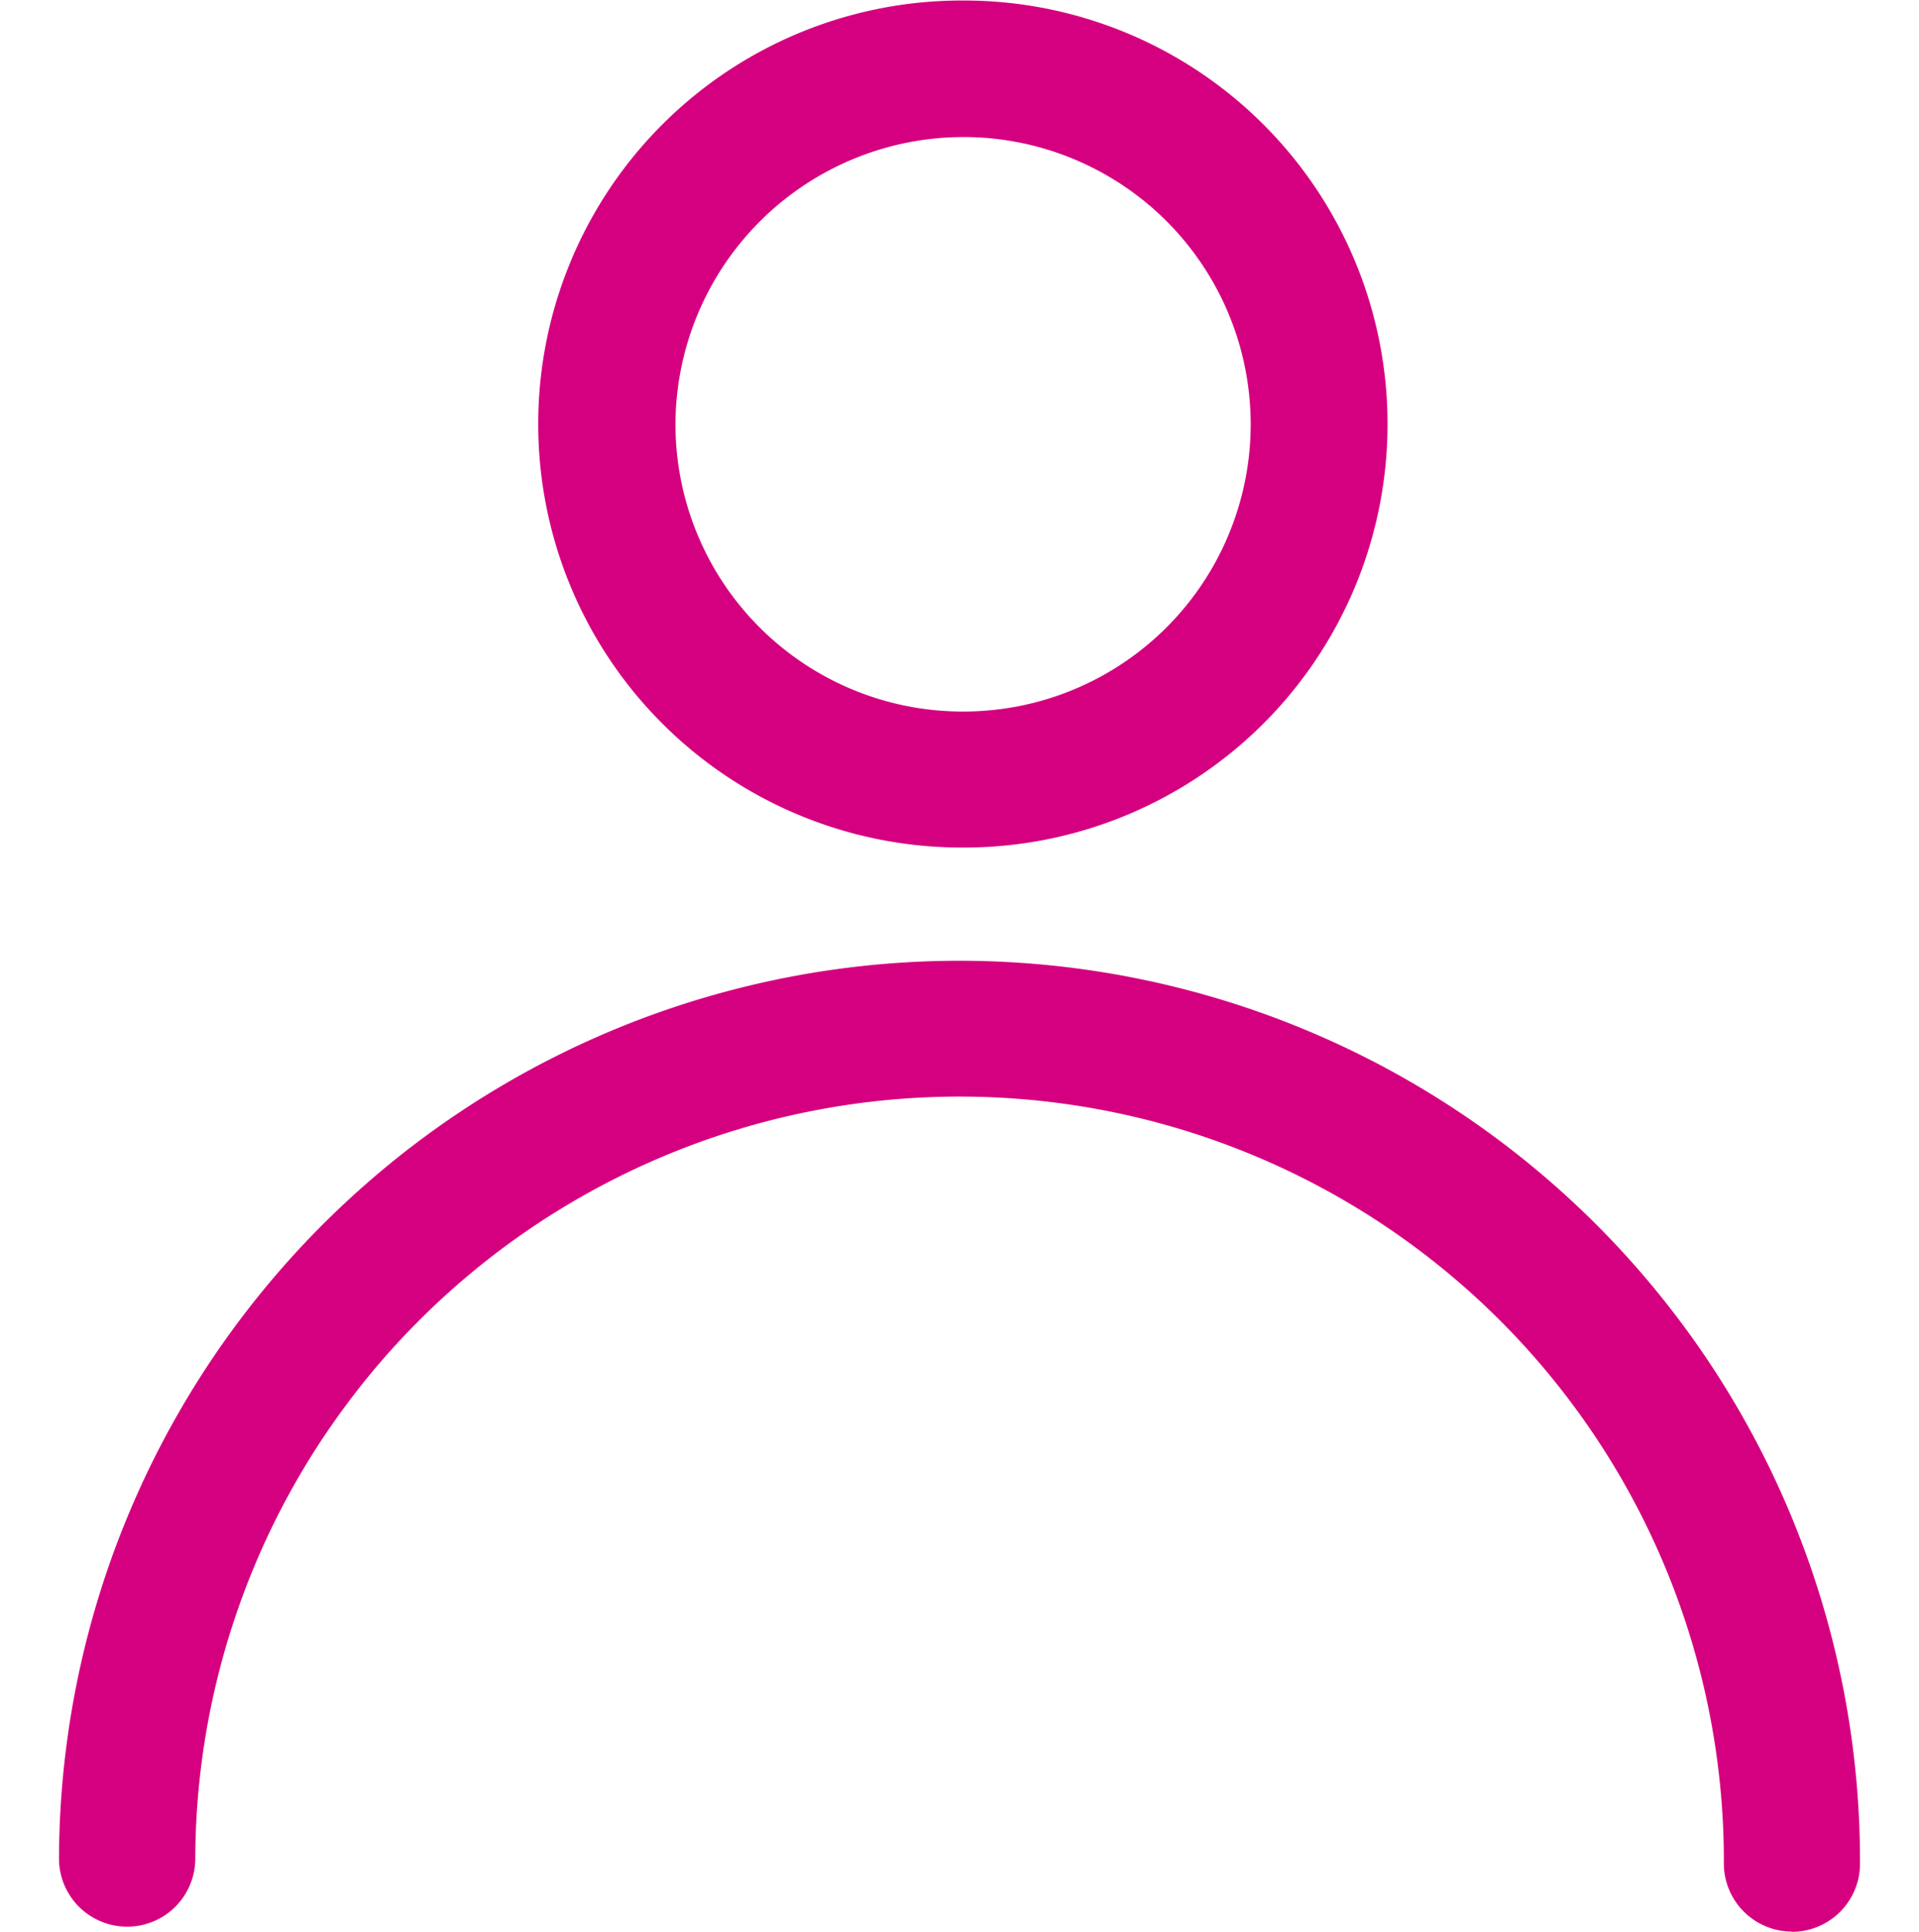
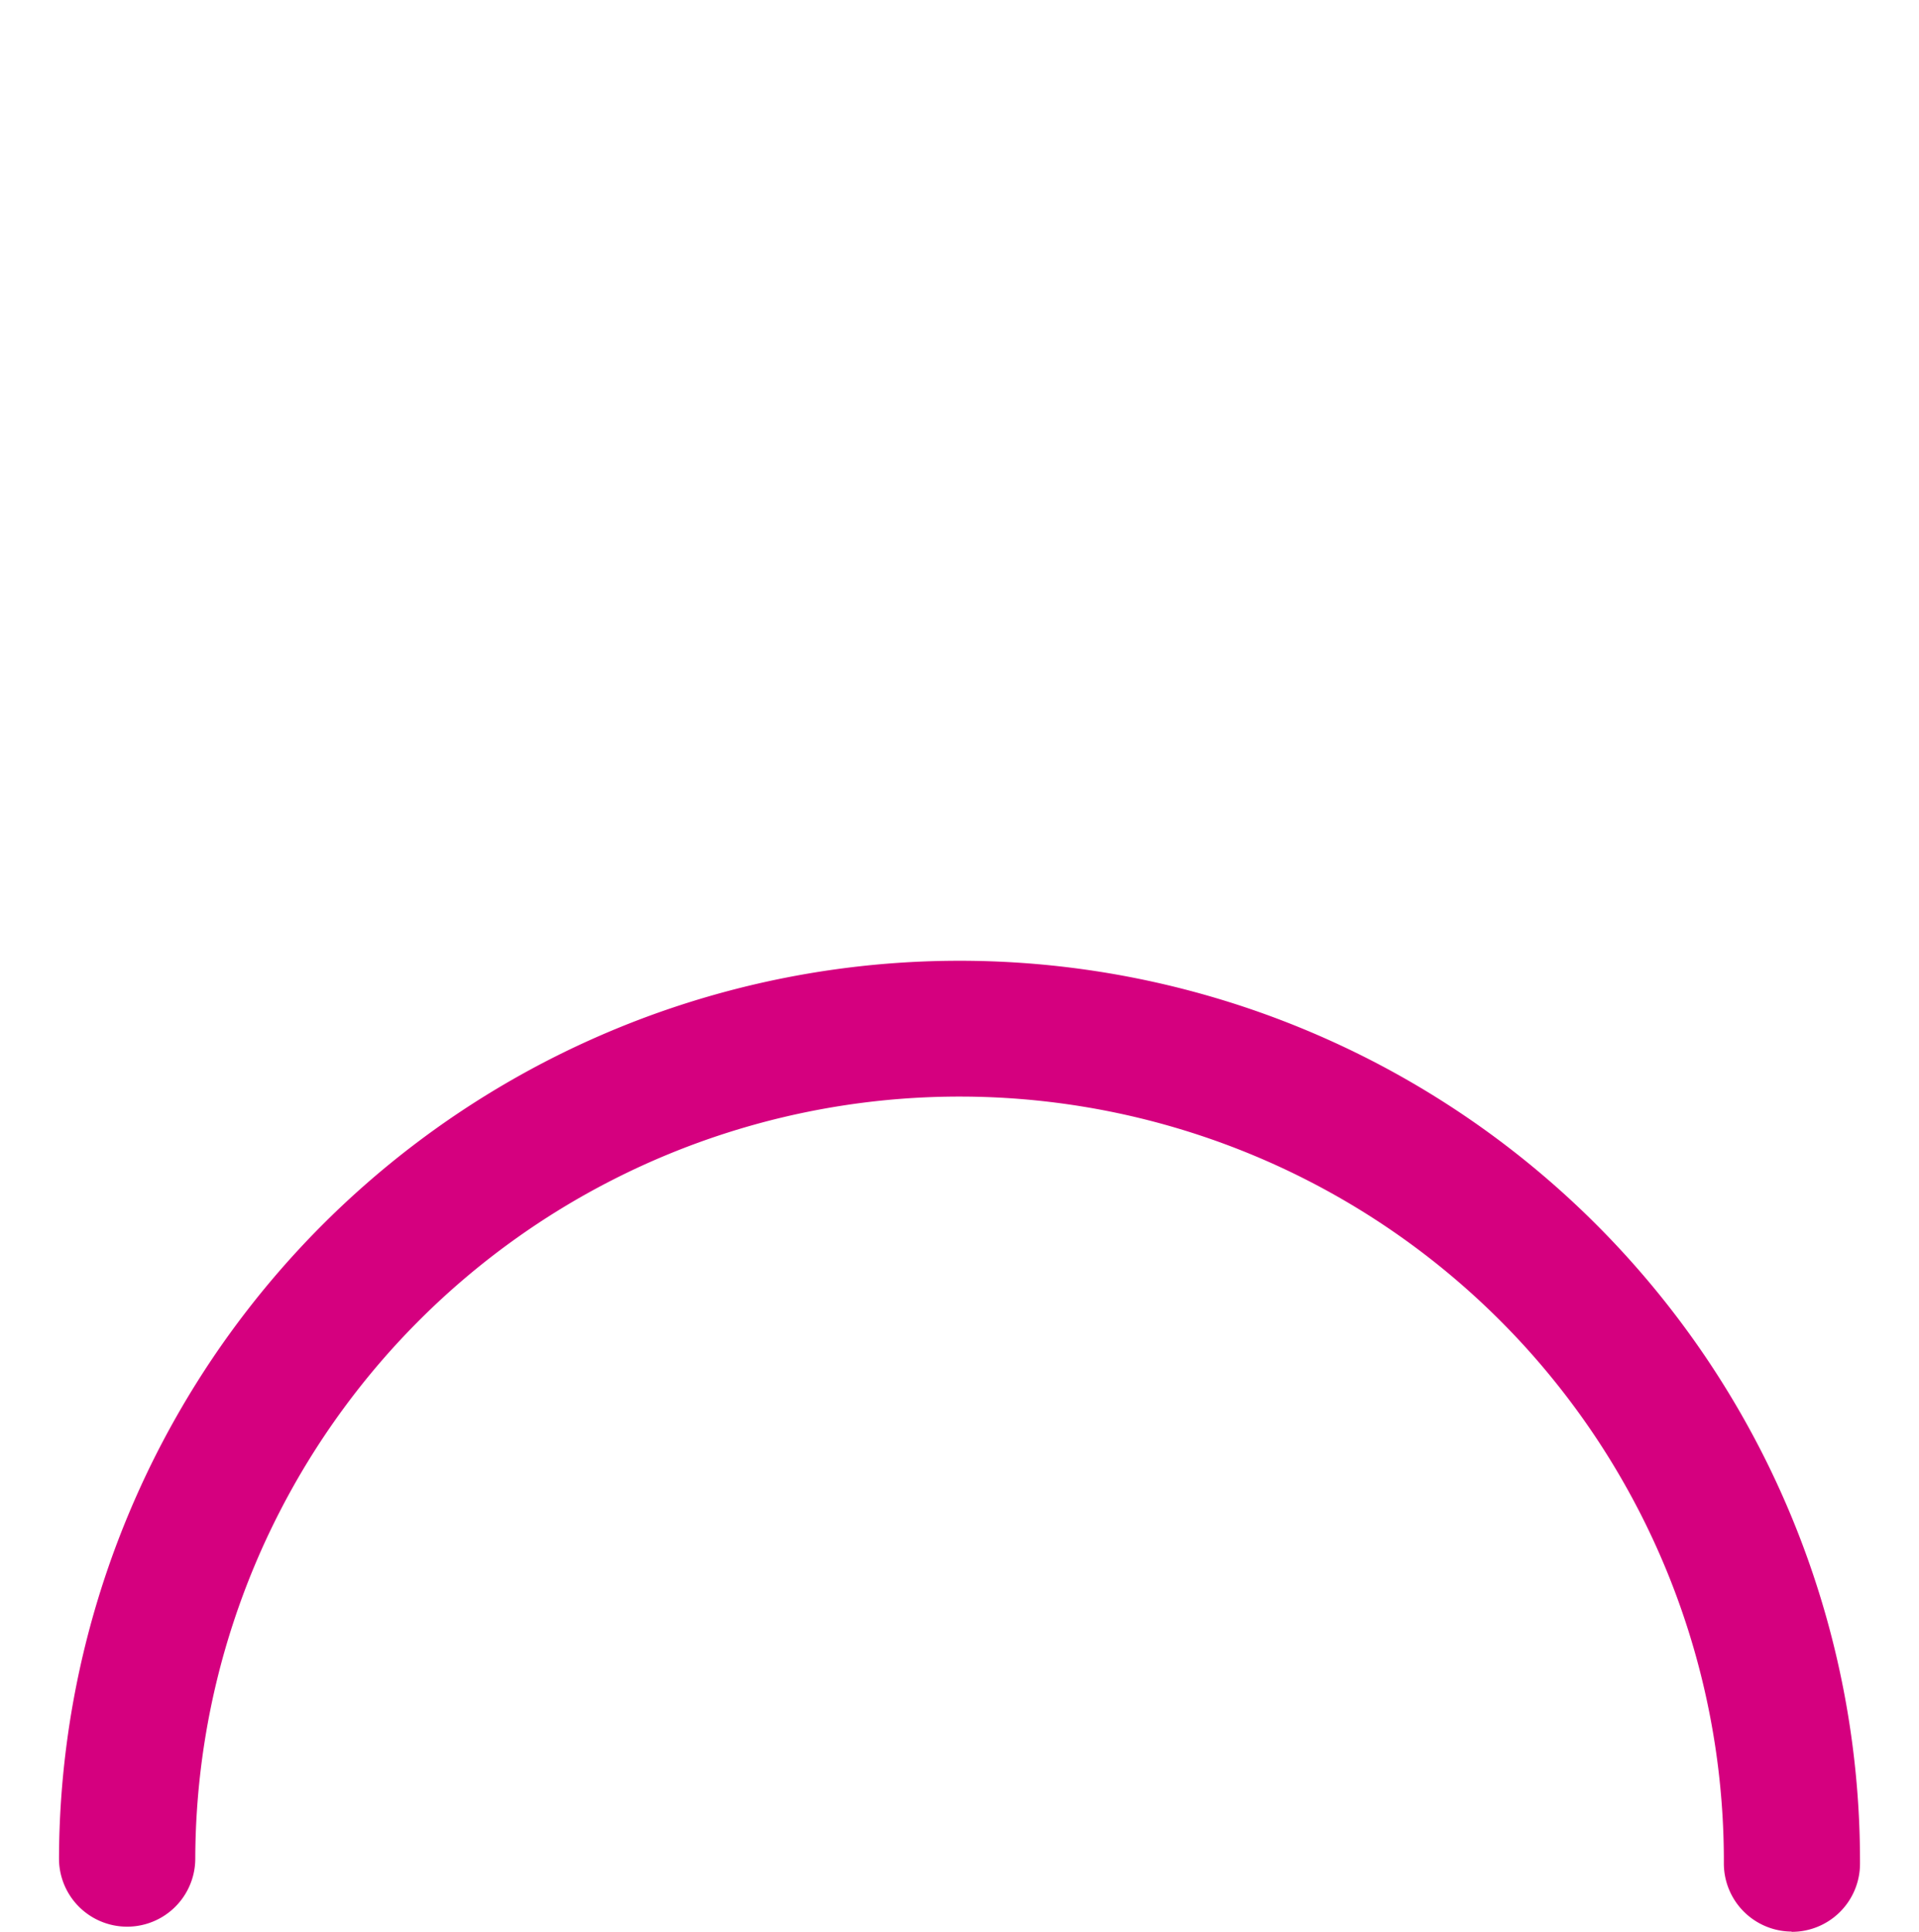
<svg xmlns="http://www.w3.org/2000/svg" id="Grupo_16708" data-name="Grupo 16708" width="14.898" height="15" viewBox="0 0 14.898 15">
  <defs>
    <clipPath id="clip-path">
      <rect id="Rectángulo_39" data-name="Rectángulo 39" width="14.898" height="15" fill="none" />
    </clipPath>
  </defs>
  <g id="Grupo_16710" data-name="Grupo 16710" clip-path="url(#clip-path)">
    <path id="Trazado_226" data-name="Trazado 226" d="M17.847,79.128a.529.529,0,0,1-.527-.531,5.933,5.933,0,0,0-11.867-.036.529.529,0,0,1-1.058,0,6.991,6.991,0,0,1,13.982.042.529.529,0,0,1-.531.527" transform="translate(-3.937 -64.132)" fill="#d5007f" />
-     <path id="Trazado_227" data-name="Trazado 227" d="M43.464,6.616h-.016A3.288,3.288,0,0,1,43.483.04H43.5a3.288,3.288,0,0,1-.034,6.576M43.49,1.1a2.237,2.237,0,0,0-2.247,2.213,2.23,2.23,0,0,0,2.213,2.247h.011A2.23,2.23,0,0,0,43.49,1.1" transform="translate(-35.999 -0.036)" fill="#d5007f" />
  </g>
</svg>